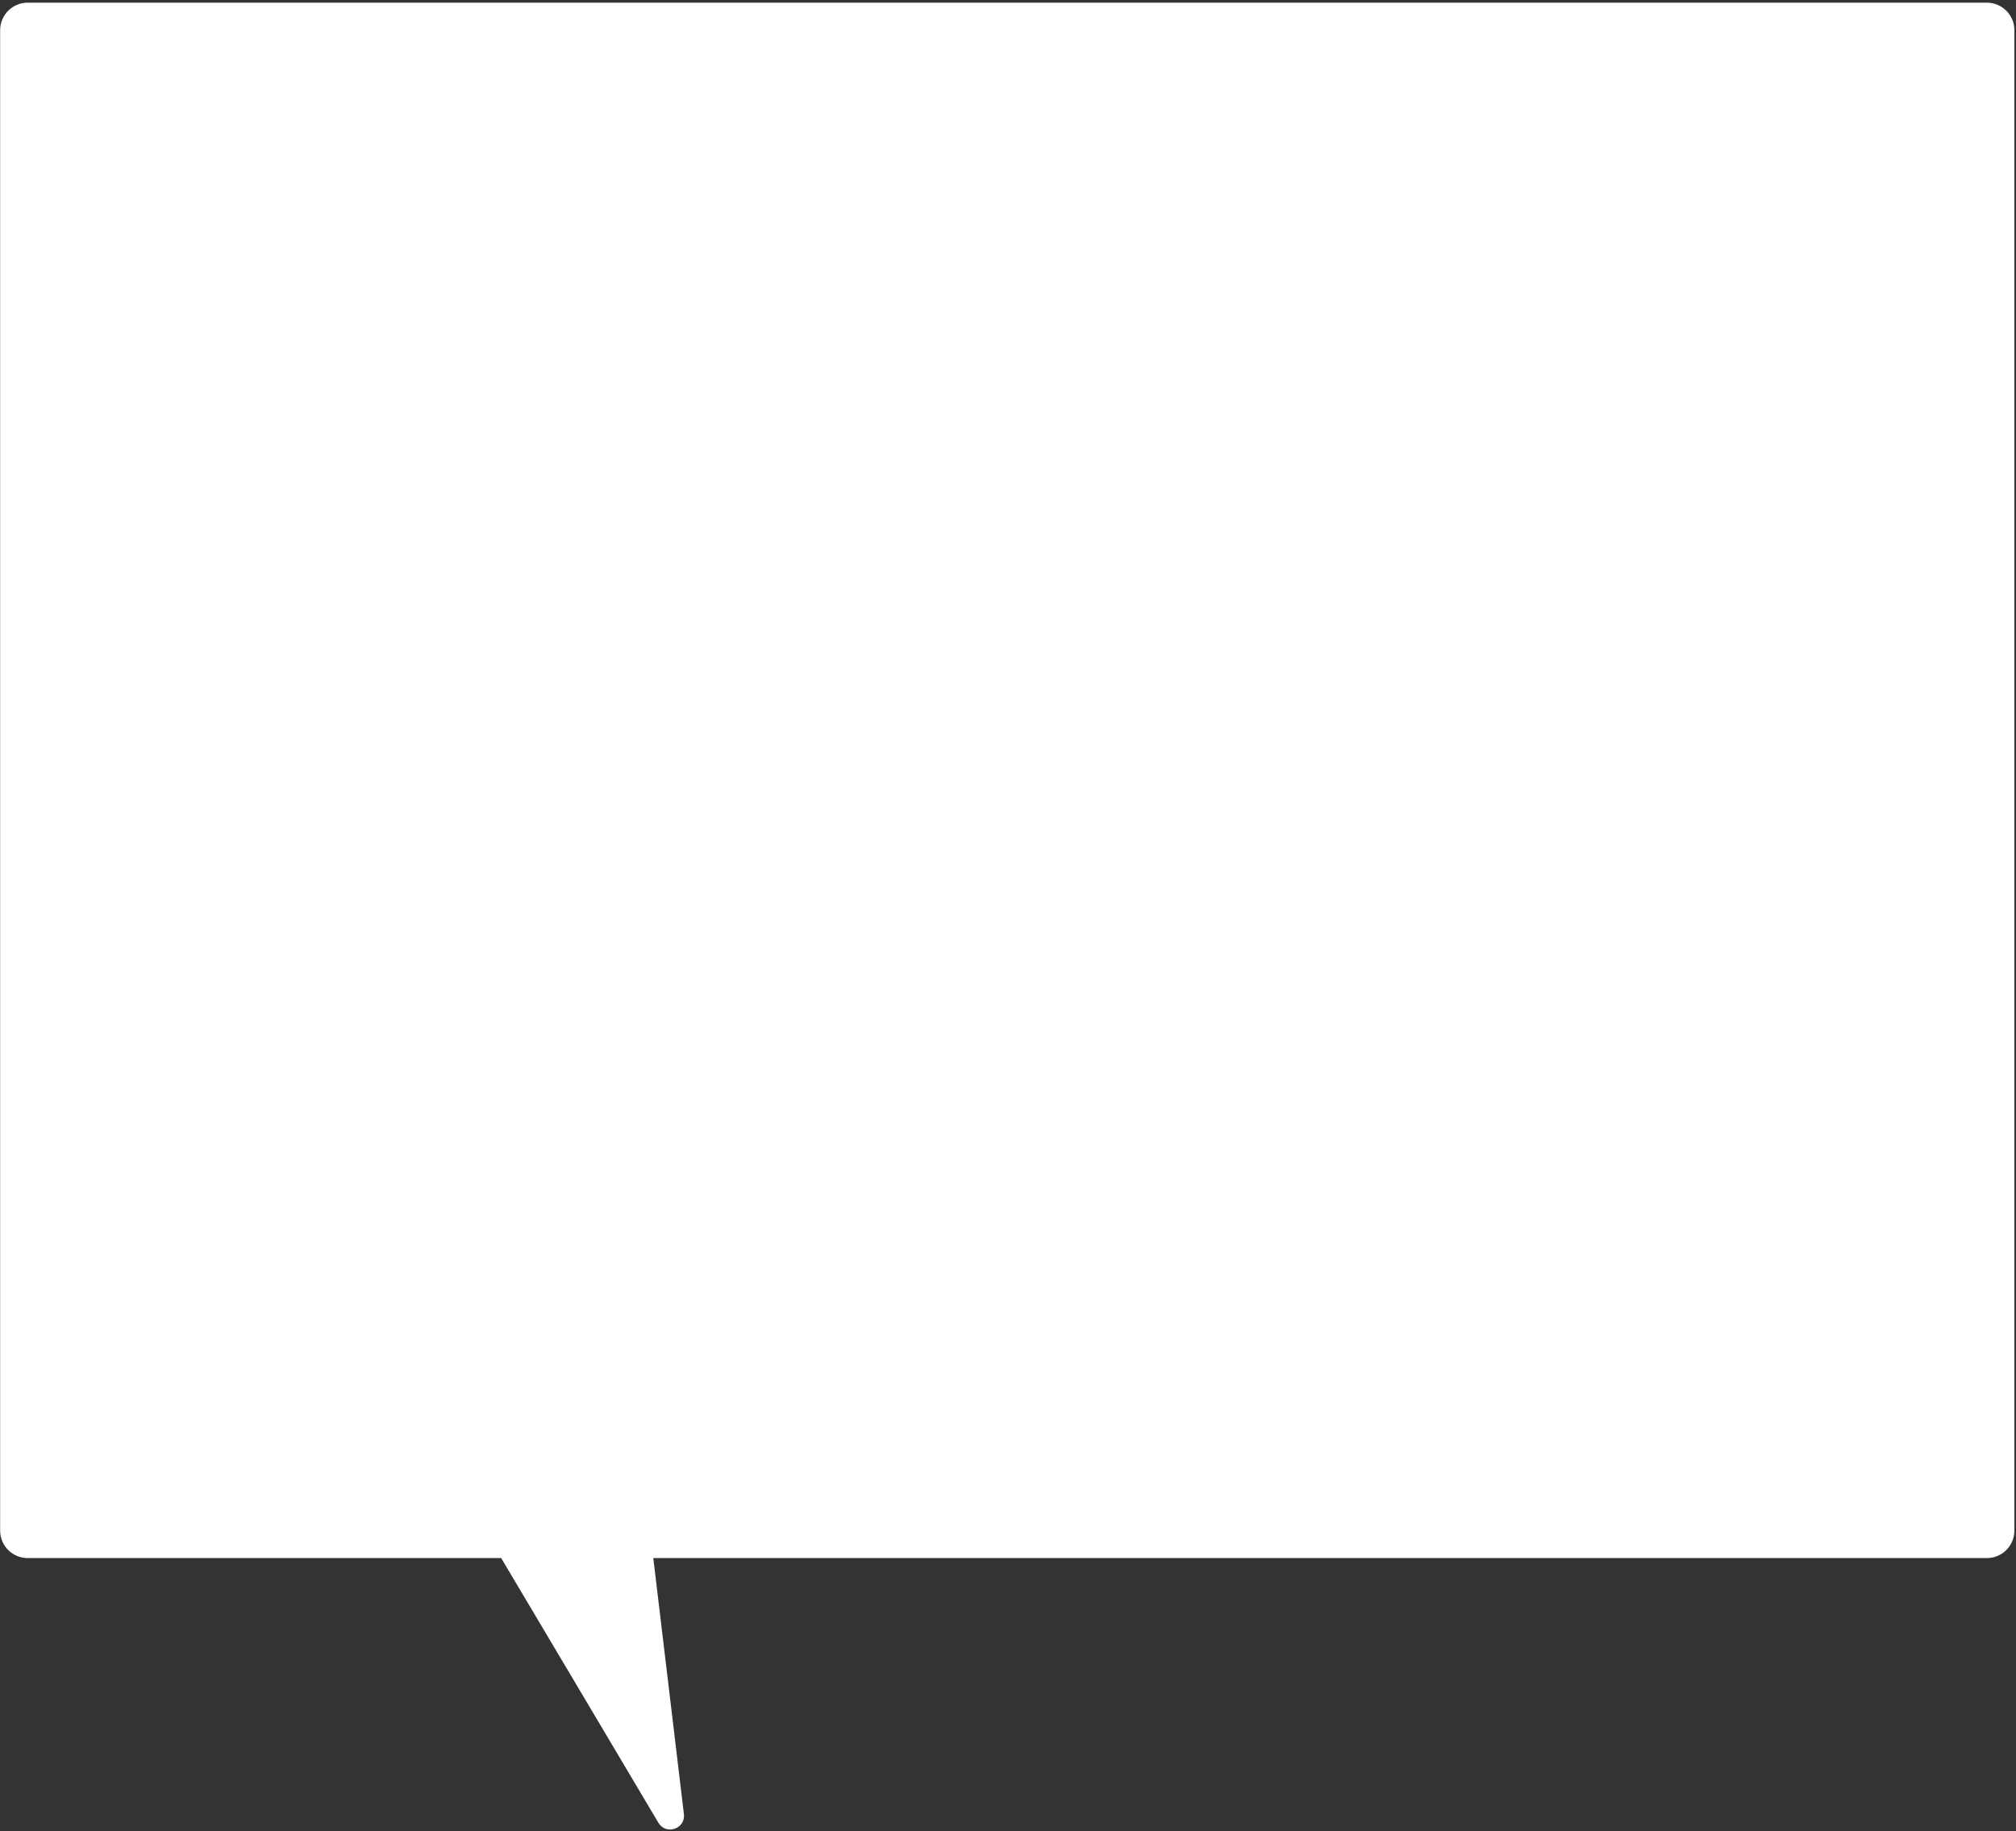
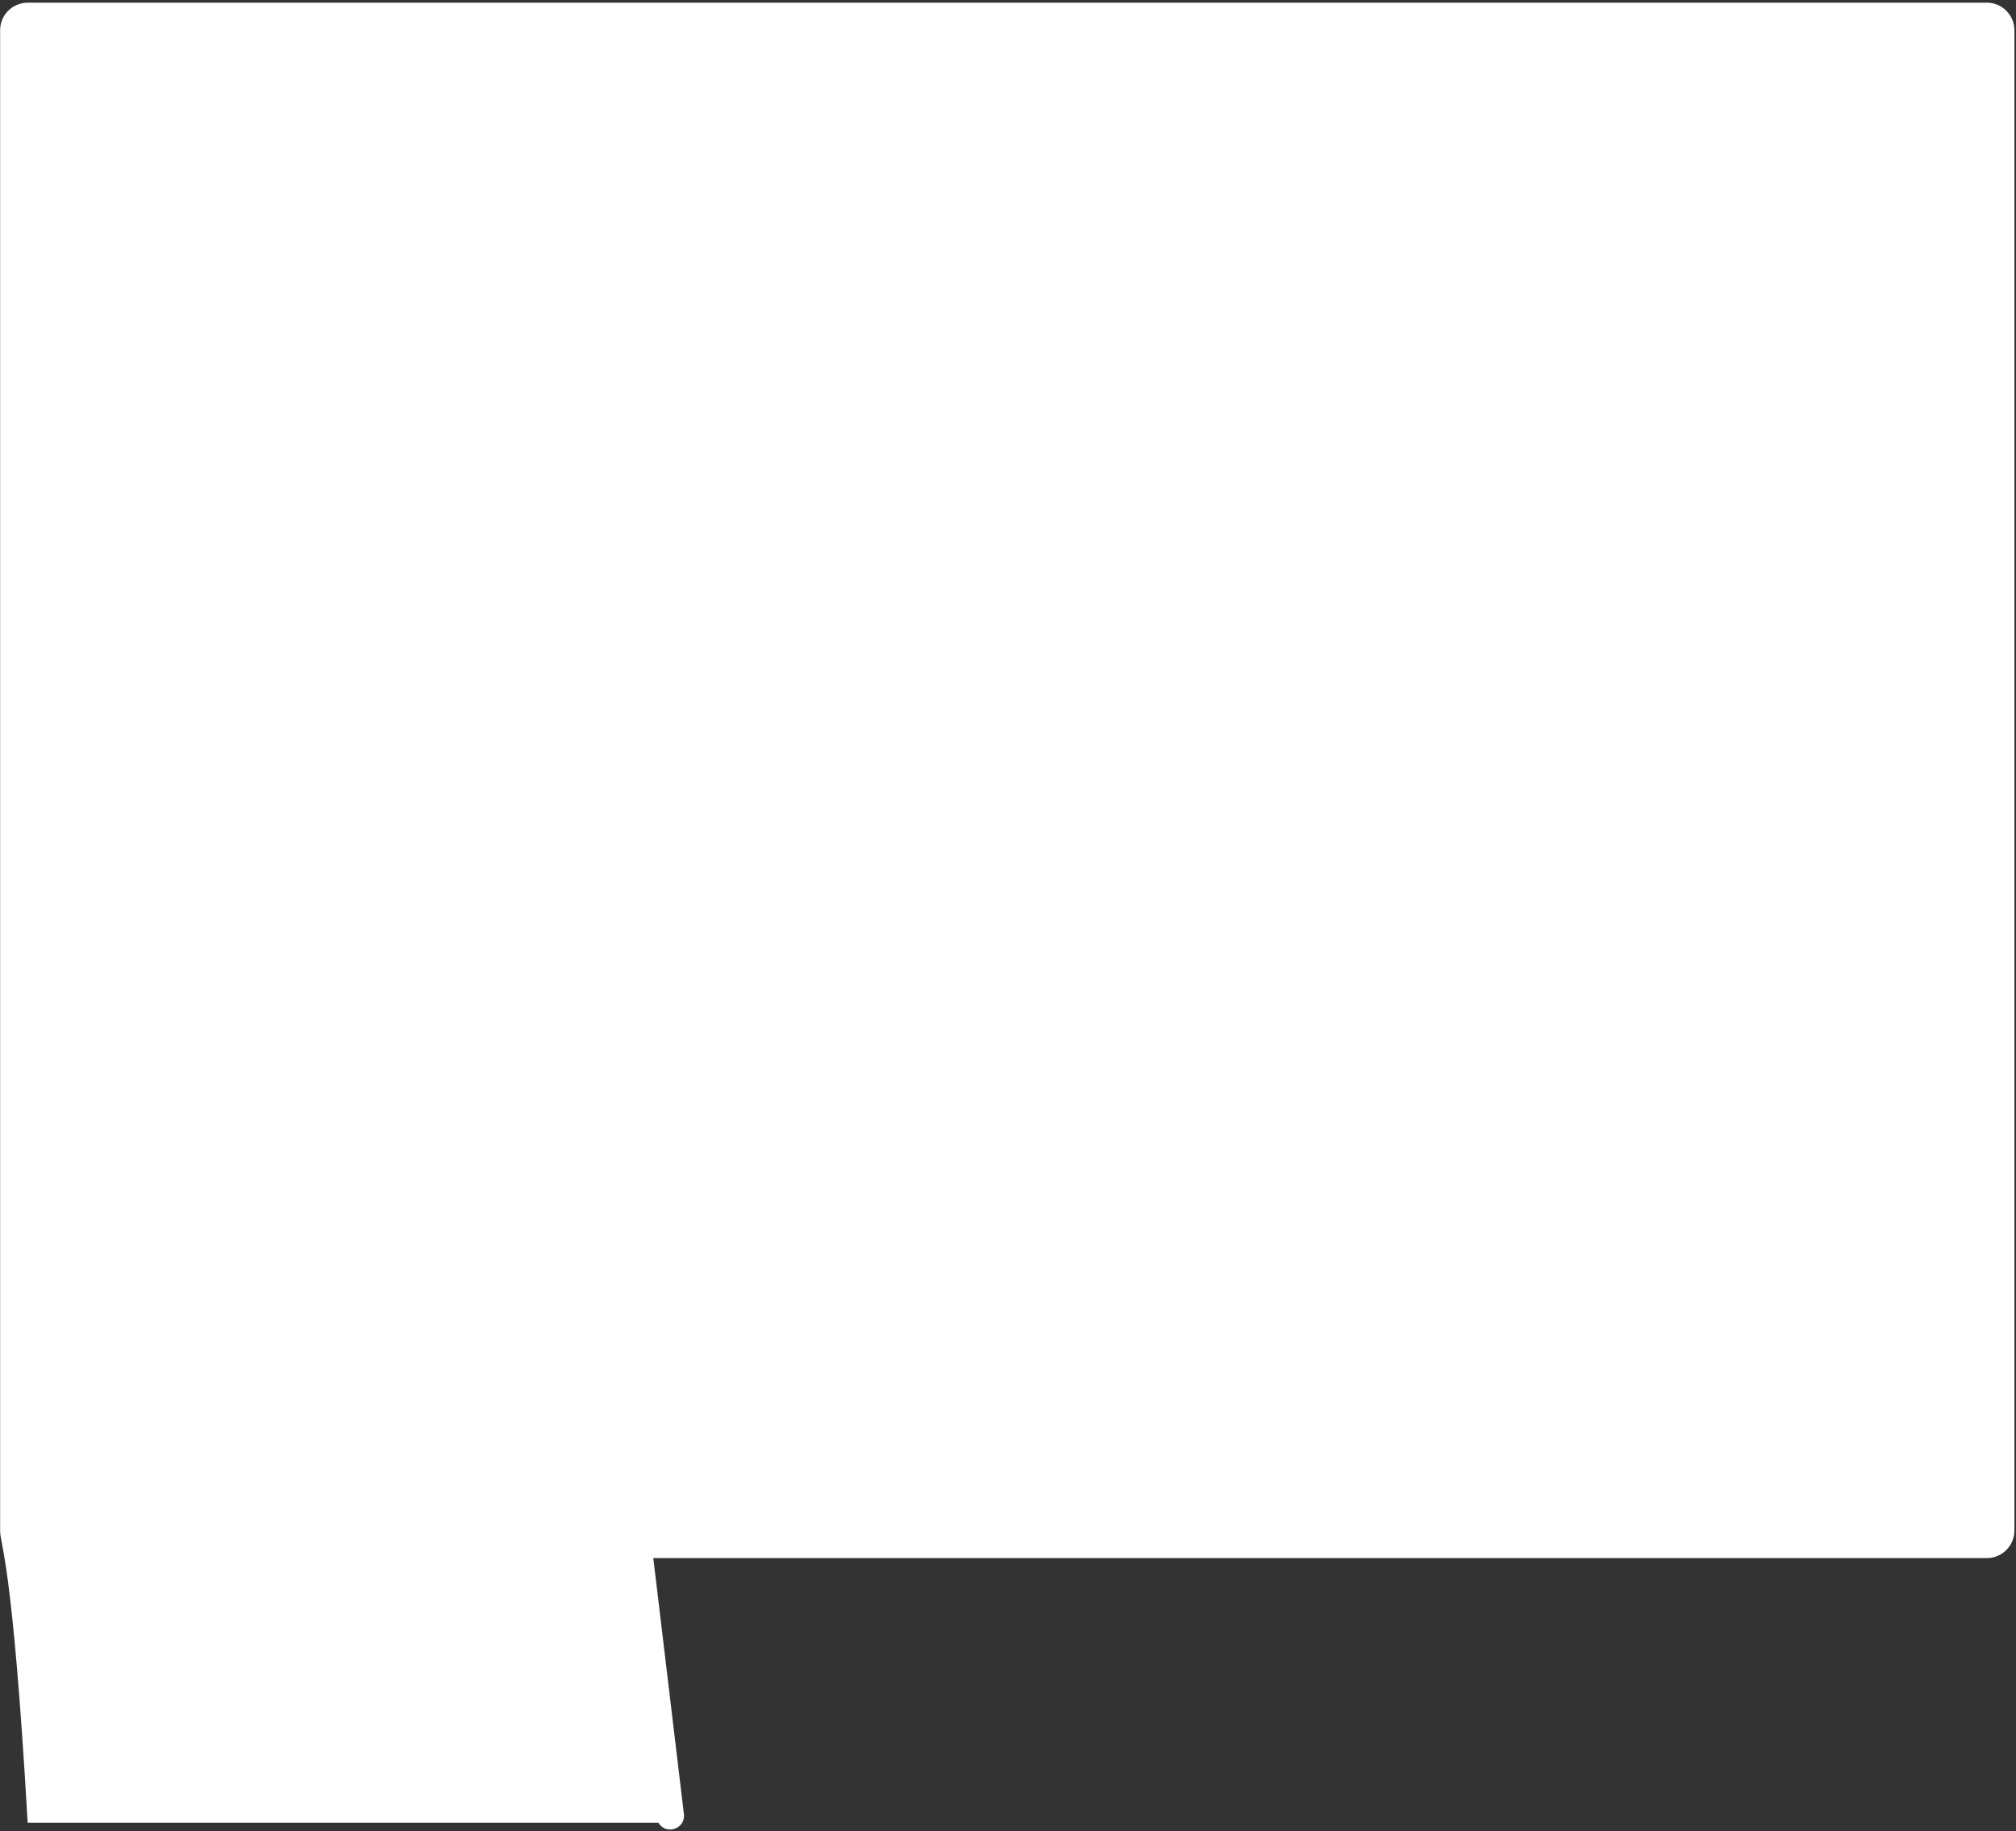
<svg xmlns="http://www.w3.org/2000/svg" width="732" height="665" viewBox="0 0 732 665" fill="none">
  <rect x="0" y="0" width="732" height="665" fill="#333333" stroke="none" />
-   <path fill-rule="evenodd" clip-rule="evenodd" d="M721.418 0.975C726.941 0.975 731.418 5.452 731.418 10.975V555.835C731.418 561.358 726.941 565.835 721.418 565.835H237.21L248.321 658.799C248.962 664.165 241.817 666.592 239.057 661.945L181.982 565.835H10.046C4.524 565.835 0.046 561.358 0.046 555.835V10.975C0.046 5.452 4.524 0.975 10.046 0.975H721.418Z" fill="white" />
+   <path fill-rule="evenodd" clip-rule="evenodd" d="M721.418 0.975C726.941 0.975 731.418 5.452 731.418 10.975V555.835C731.418 561.358 726.941 565.835 721.418 565.835H237.21L248.321 658.799C248.962 664.165 241.817 666.592 239.057 661.945H10.046C4.524 565.835 0.046 561.358 0.046 555.835V10.975C0.046 5.452 4.524 0.975 10.046 0.975H721.418Z" fill="white" />
</svg>